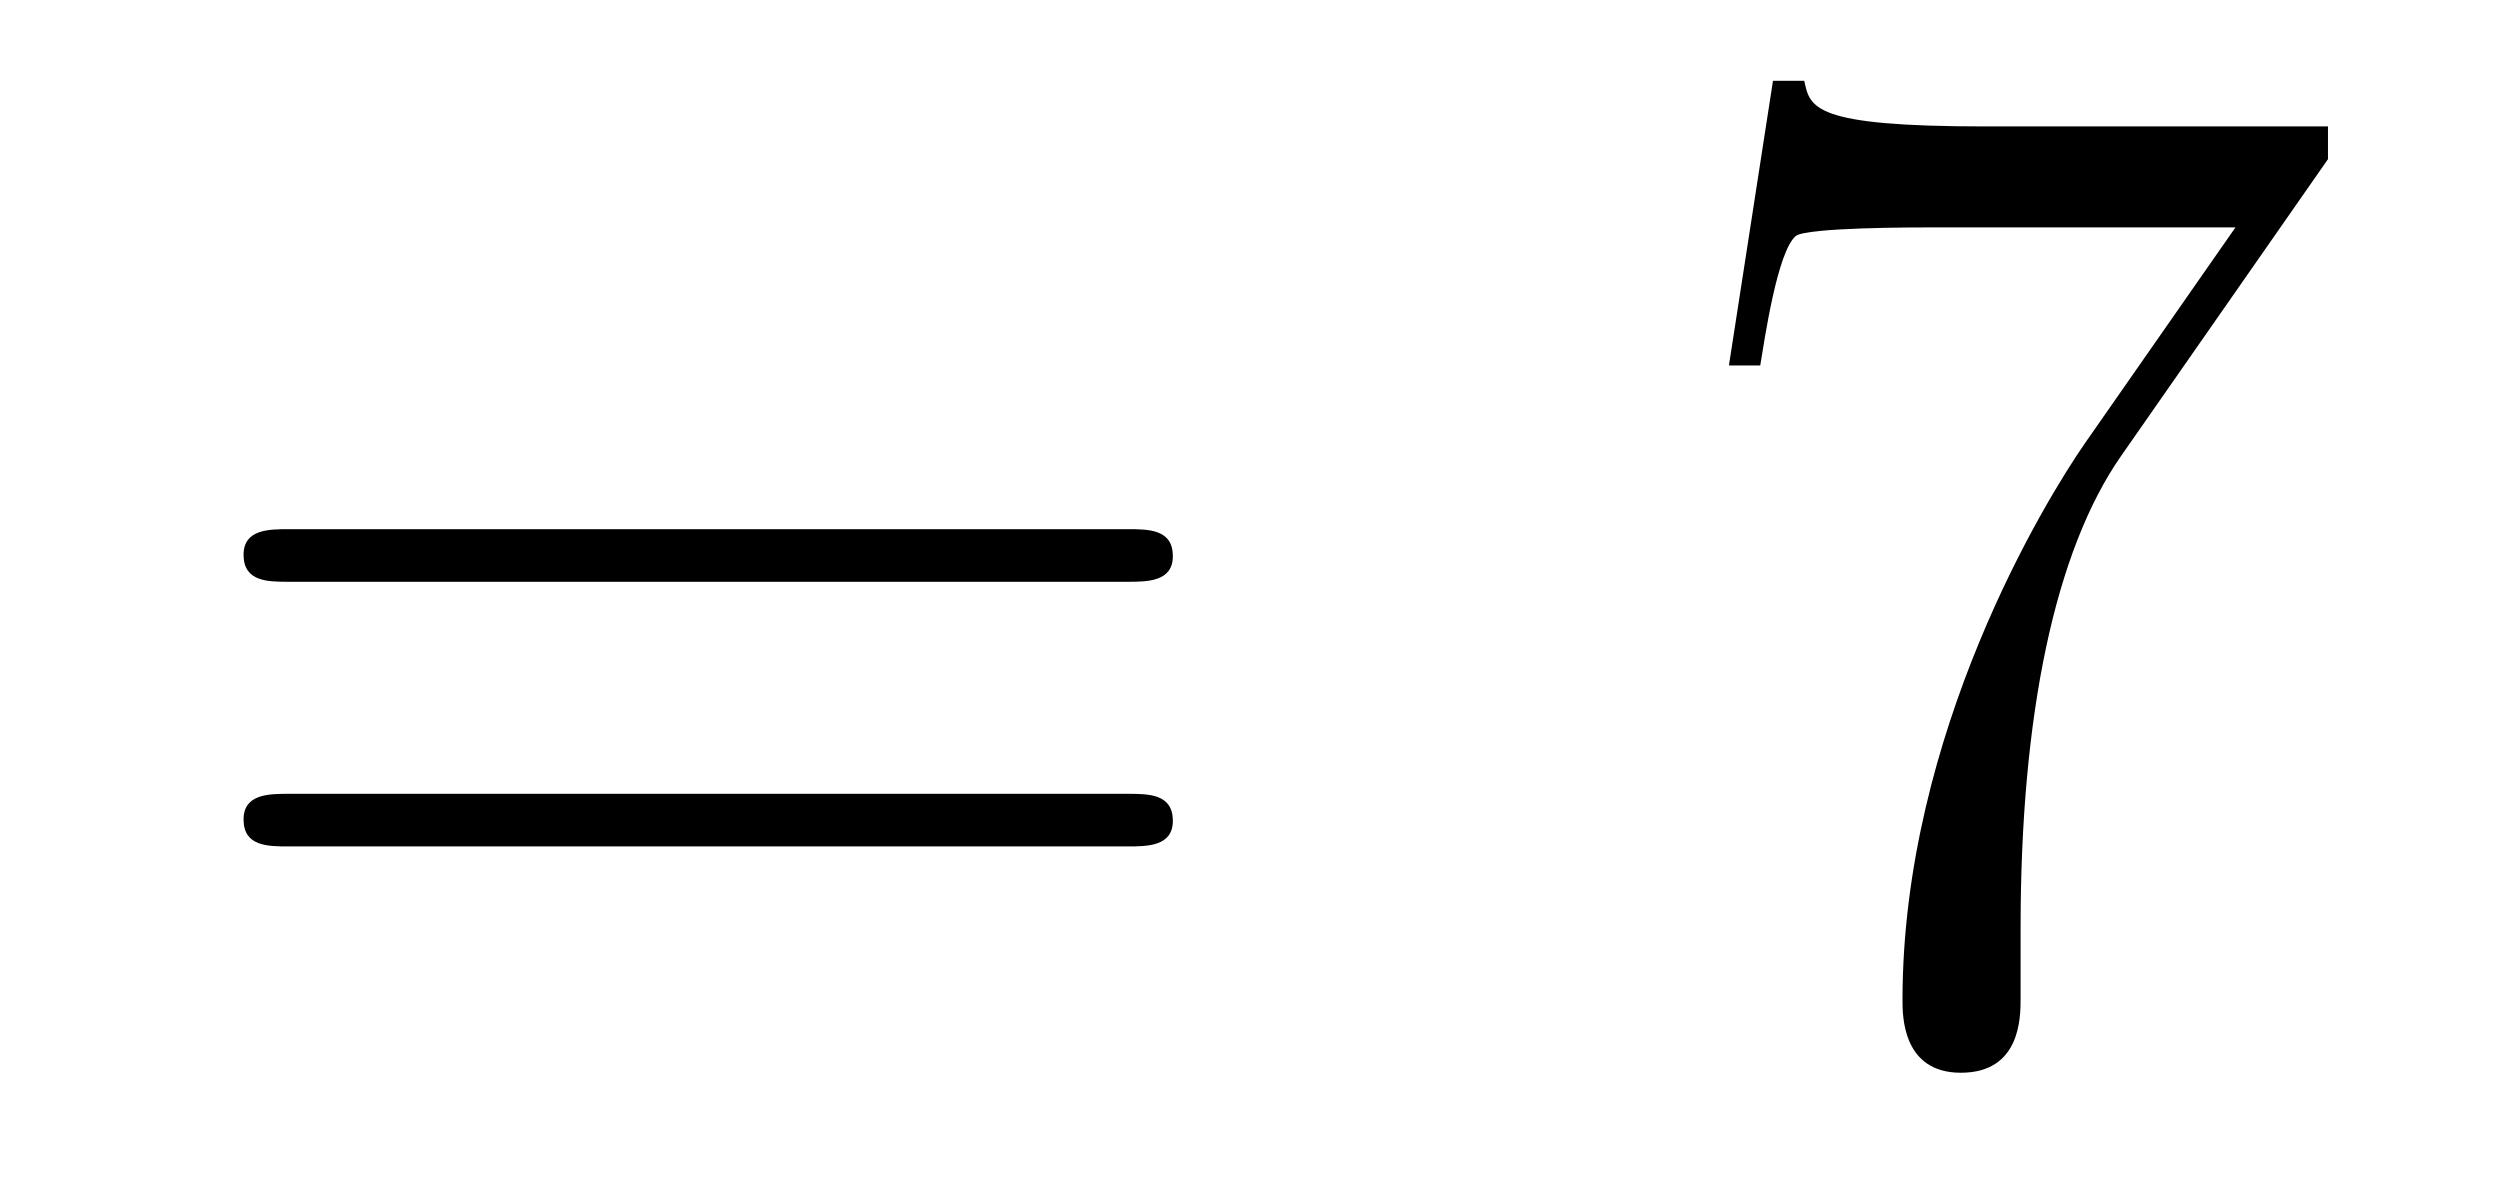
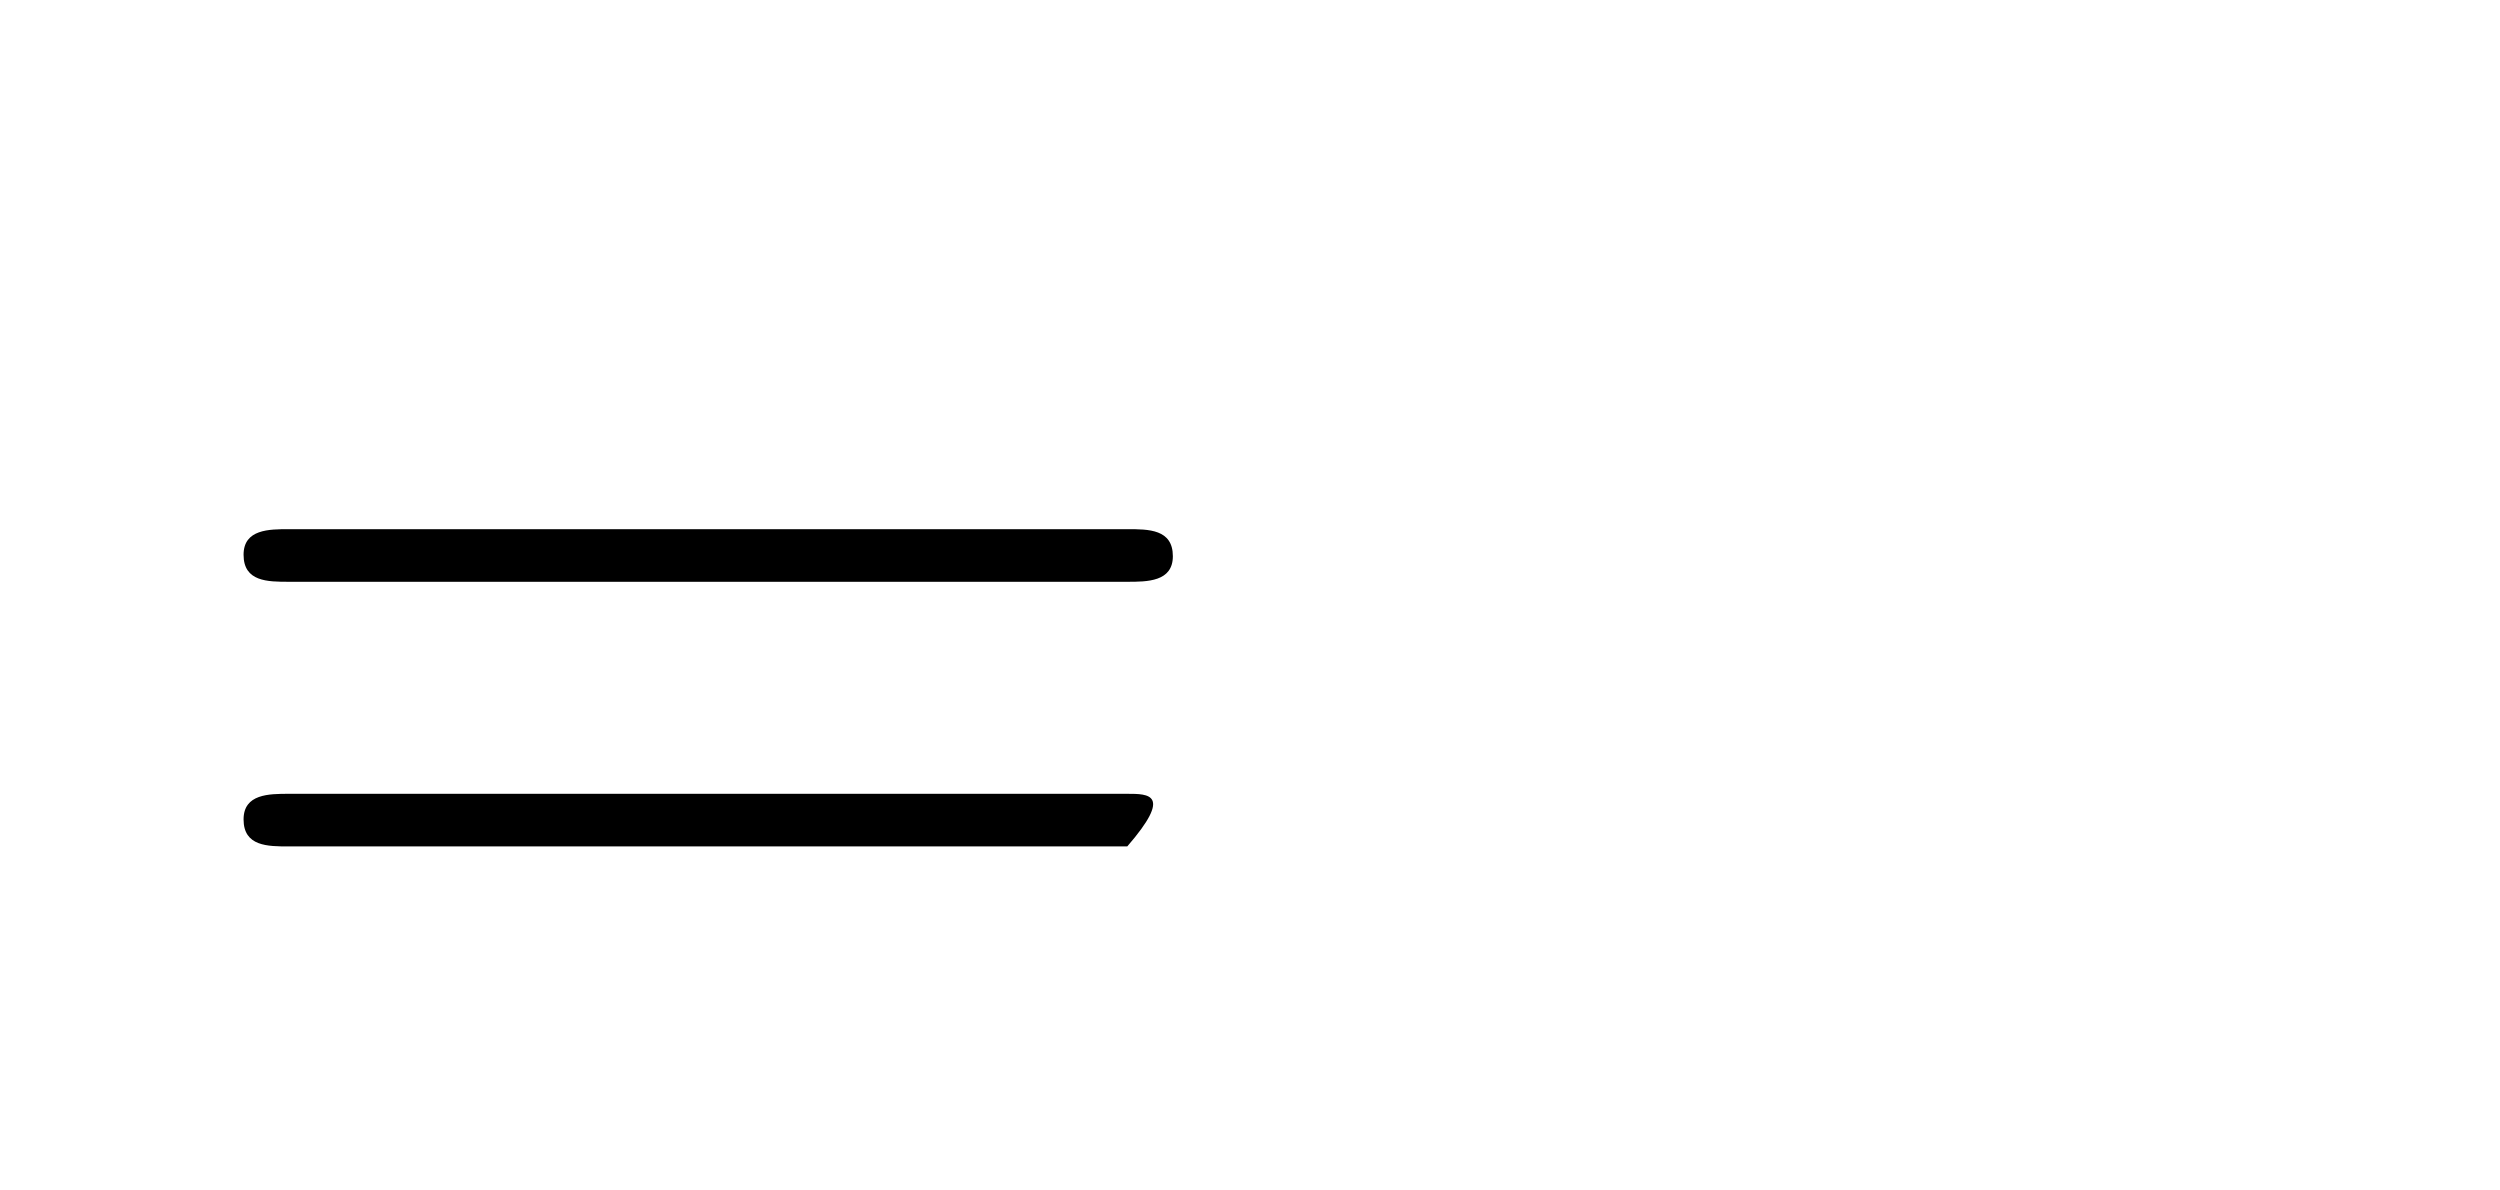
<svg xmlns="http://www.w3.org/2000/svg" version="1.1" width="21pt" height="10pt" viewBox="0 -10 21 10">
  <g id="page1">
    <g transform="matrix(1 0 0 -1 -127 653)">
-       <path d="M136.469 658.113C136.636 658.113 136.852 658.113 136.852 658.328C136.852 658.555 136.648 658.555 136.469 658.555H129.428C129.261 658.555 129.046 658.555 129.046 658.34C129.046 658.113 129.249 658.113 129.428 658.113H136.469ZM136.469 655.89C136.636 655.89 136.852 655.89 136.852 656.105C136.852 656.332 136.648 656.332 136.469 656.332H129.428C129.261 656.332 129.046 656.332 129.046 656.117C129.046 655.89 129.249 655.89 129.428 655.89H136.469Z" />
-       <path d="M146.555 661.663V661.938H143.674C142.228 661.938 142.204 662.094 142.156 662.321H141.893L141.523 659.93H141.786C141.822 660.145 141.929 660.887 142.085 661.018C142.18 661.09 143.077 661.09 143.244 661.09H145.778L144.511 659.273C144.188 658.807 142.981 656.846 142.981 654.599C142.981 654.467 142.981 653.989 143.471 653.989C143.973 653.989 143.973 654.455 143.973 654.611V655.208C143.973 656.989 144.26 658.376 144.822 659.177L146.555 661.663Z" />
+       <path d="M136.469 658.113C136.636 658.113 136.852 658.113 136.852 658.328C136.852 658.555 136.648 658.555 136.469 658.555H129.428C129.261 658.555 129.046 658.555 129.046 658.34C129.046 658.113 129.249 658.113 129.428 658.113H136.469ZM136.469 655.89C136.852 656.332 136.648 656.332 136.469 656.332H129.428C129.261 656.332 129.046 656.332 129.046 656.117C129.046 655.89 129.249 655.89 129.428 655.89H136.469Z" />
    </g>
  </g>
</svg>